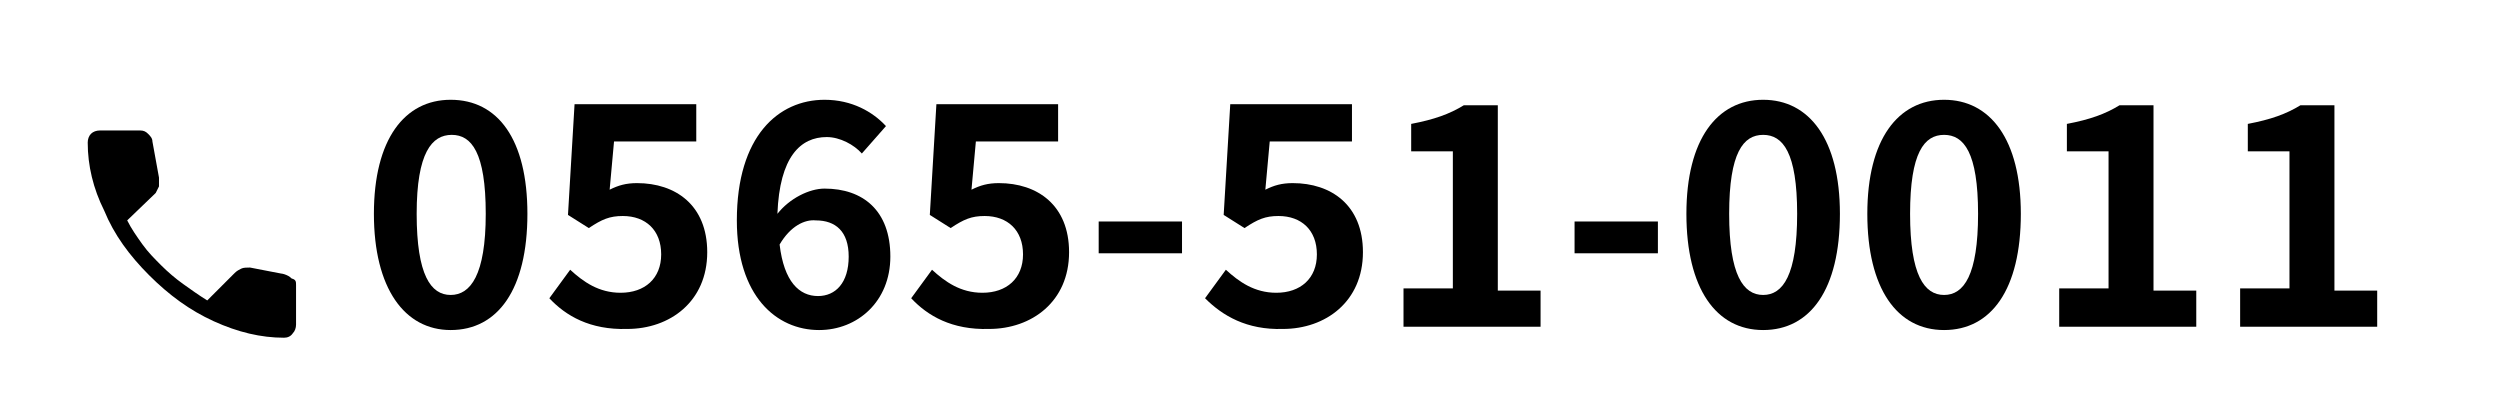
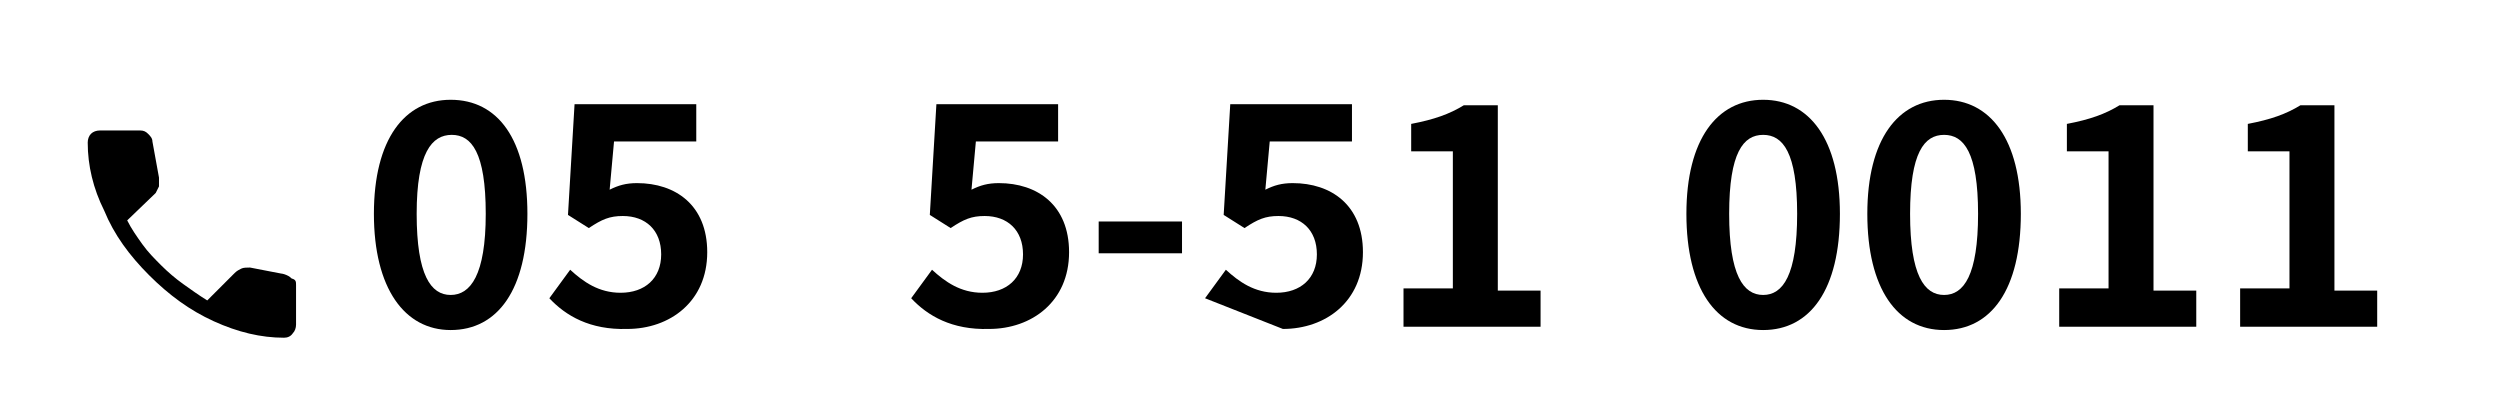
<svg xmlns="http://www.w3.org/2000/svg" xmlns:xlink="http://www.w3.org/1999/xlink" version="1.1" id="_レイヤー_4" x="0px" y="0px" viewBox="0 0 228 37.2" style="enable-background:new 0 0 228 37.2;" xml:space="preserve">
  <g>
    <defs>
      <rect id="SVGID_1_" x="-2881.8" y="-1634" width="2145.2" height="1502.5" />
    </defs>
    <clipPath id="SVGID_00000150068193576087395370000001271807619544811965_">
      <use xlink:href="#SVGID_1_" style="overflow:visible;" />
    </clipPath>
  </g>
  <path d="M25.9,30.8c-2.1,0-4.2-0.5-6.4-1.5s-4.1-2.4-5.9-4.2c-1.8-1.8-3.2-3.7-4.1-5.9C8.5,17.2,8,15.1,8,13c0-0.3,0.1-0.6,0.3-0.8  c0.2-0.2,0.5-0.3,0.8-0.3h3.7c0.3,0,0.5,0.1,0.7,0.3c0.2,0.2,0.4,0.4,0.4,0.7l0.6,3.3c0,0.3,0,0.6,0,0.8c-0.1,0.2-0.2,0.4-0.3,0.6  l-2.6,2.5c0.4,0.8,0.9,1.5,1.4,2.2c0.5,0.7,1.1,1.3,1.7,1.9c0.6,0.6,1.3,1.2,2,1.7c0.7,0.5,1.4,1,2.2,1.5l2.5-2.5  c0.2-0.2,0.4-0.3,0.6-0.4s0.5-0.1,0.8-0.1l3.1,0.6c0.3,0.1,0.5,0.2,0.7,0.4C27,25.5,27,25.7,27,26v3.6c0,0.3-0.1,0.6-0.3,0.8  C26.5,30.7,26.2,30.8,25.9,30.8z" />
  <path d="M34.1,19.5c0-6.8,2.8-10.4,7-10.4c4.3,0,7,3.6,7,10.4c0,6.9-2.7,10.6-7,10.6C36.9,30.1,34.1,26.3,34.1,19.5z M44.3,19.5  c0-5.6-1.3-7.2-3.1-7.2S38,13.9,38,19.5c0,5.6,1.3,7.4,3.1,7.4S44.3,25.1,44.3,19.5z" />
  <path d="M50.1,27.2l1.9-2.6c1.2,1.1,2.6,2.1,4.6,2.1c2.2,0,3.7-1.3,3.7-3.5c0-2.2-1.4-3.5-3.5-3.5c-1.2,0-1.9,0.3-3.1,1.1l-1.9-1.2  l0.6-10.1h11.1v3.4h-7.5l-0.4,4.4c0.8-0.4,1.5-0.6,2.5-0.6c3.5,0,6.4,2,6.4,6.3c0,4.5-3.4,7-7.3,7C53.8,30.1,51.6,28.8,50.1,27.2z" />
-   <path d="M67.2,20.1c0-7.7,3.8-11,8-11c2.5,0,4.4,1.1,5.6,2.4l-2.2,2.5c-0.7-0.8-2-1.5-3.2-1.5c-2.4,0-4.3,1.8-4.5,7  c1.1-1.4,2.9-2.3,4.3-2.3c3.5,0,6,2,6,6.2c0,4.1-3,6.7-6.5,6.7C70.8,30.1,67.2,27,67.2,20.1z M71.1,22.3c0.4,3.4,1.8,4.7,3.5,4.7  c1.6,0,2.8-1.2,2.8-3.6c0-2.3-1.2-3.3-3-3.3C73.4,20,72.1,20.6,71.1,22.3z" />
  <path d="M83.1,27.2l1.9-2.6c1.2,1.1,2.6,2.1,4.6,2.1c2.2,0,3.7-1.3,3.7-3.5c0-2.2-1.4-3.5-3.5-3.5c-1.2,0-1.9,0.3-3.1,1.1l-1.9-1.2  l0.6-10.1h11.1v3.4h-7.5l-0.4,4.4c0.8-0.4,1.5-0.6,2.5-0.6c3.5,0,6.4,2,6.4,6.3c0,4.5-3.4,7-7.3,7C86.8,30.1,84.6,28.8,83.1,27.2z" />
  <path d="M100.2,20.2h7.6v2.9h-7.6V20.2z" />
-   <path d="M109.9,27.2l1.9-2.6c1.2,1.1,2.6,2.1,4.6,2.1c2.2,0,3.7-1.3,3.7-3.5c0-2.2-1.4-3.5-3.5-3.5c-1.2,0-1.9,0.3-3.1,1.1l-1.9-1.2  l0.6-10.1h11.1v3.4h-7.5l-0.4,4.4c0.8-0.4,1.5-0.6,2.5-0.6c3.5,0,6.4,2,6.4,6.3c0,4.5-3.4,7-7.3,7C113.7,30.1,111.5,28.8,109.9,27.2  z" />
+   <path d="M109.9,27.2l1.9-2.6c1.2,1.1,2.6,2.1,4.6,2.1c2.2,0,3.7-1.3,3.7-3.5c0-2.2-1.4-3.5-3.5-3.5c-1.2,0-1.9,0.3-3.1,1.1l-1.9-1.2  l0.6-10.1h11.1v3.4h-7.5l-0.4,4.4c0.8-0.4,1.5-0.6,2.5-0.6c3.5,0,6.4,2,6.4,6.3c0,4.5-3.4,7-7.3,7z" />
  <path d="M128,26.3h4.5V13.8h-3.8v-2.5c2.1-0.4,3.5-0.9,4.8-1.7h3.1v16.9h3.9v3.3H128V26.3z" />
-   <path d="M143.6,20.2h7.6v2.9h-7.6V20.2z" />
  <path d="M153.8,19.5c0-6.8,2.8-10.4,7-10.4s7,3.6,7,10.4c0,6.9-2.7,10.6-7,10.6S153.8,26.3,153.8,19.5z M163.9,19.5  c0-5.6-1.3-7.2-3.1-7.2s-3.1,1.6-3.1,7.2c0,5.6,1.3,7.4,3.1,7.4S163.9,25.1,163.9,19.5z" />
  <path d="M170.3,19.5c0-6.8,2.8-10.4,7-10.4s7,3.6,7,10.4c0,6.9-2.7,10.6-7,10.6S170.3,26.3,170.3,19.5z M180.4,19.5  c0-5.6-1.3-7.2-3.1-7.2s-3.1,1.6-3.1,7.2c0,5.6,1.3,7.4,3.1,7.4S180.4,25.1,180.4,19.5z" />
  <path d="M187.8,26.3h4.5V13.8h-3.8v-2.5c2.1-0.4,3.5-0.9,4.8-1.7h3.1v16.9h3.9v3.3h-12.5V26.3z" />
  <path d="M204.3,26.3h4.5V13.8H205v-2.5c2.1-0.4,3.5-0.9,4.8-1.7h3.1v16.9h3.9v3.3h-12.5V26.3z" />
</svg>